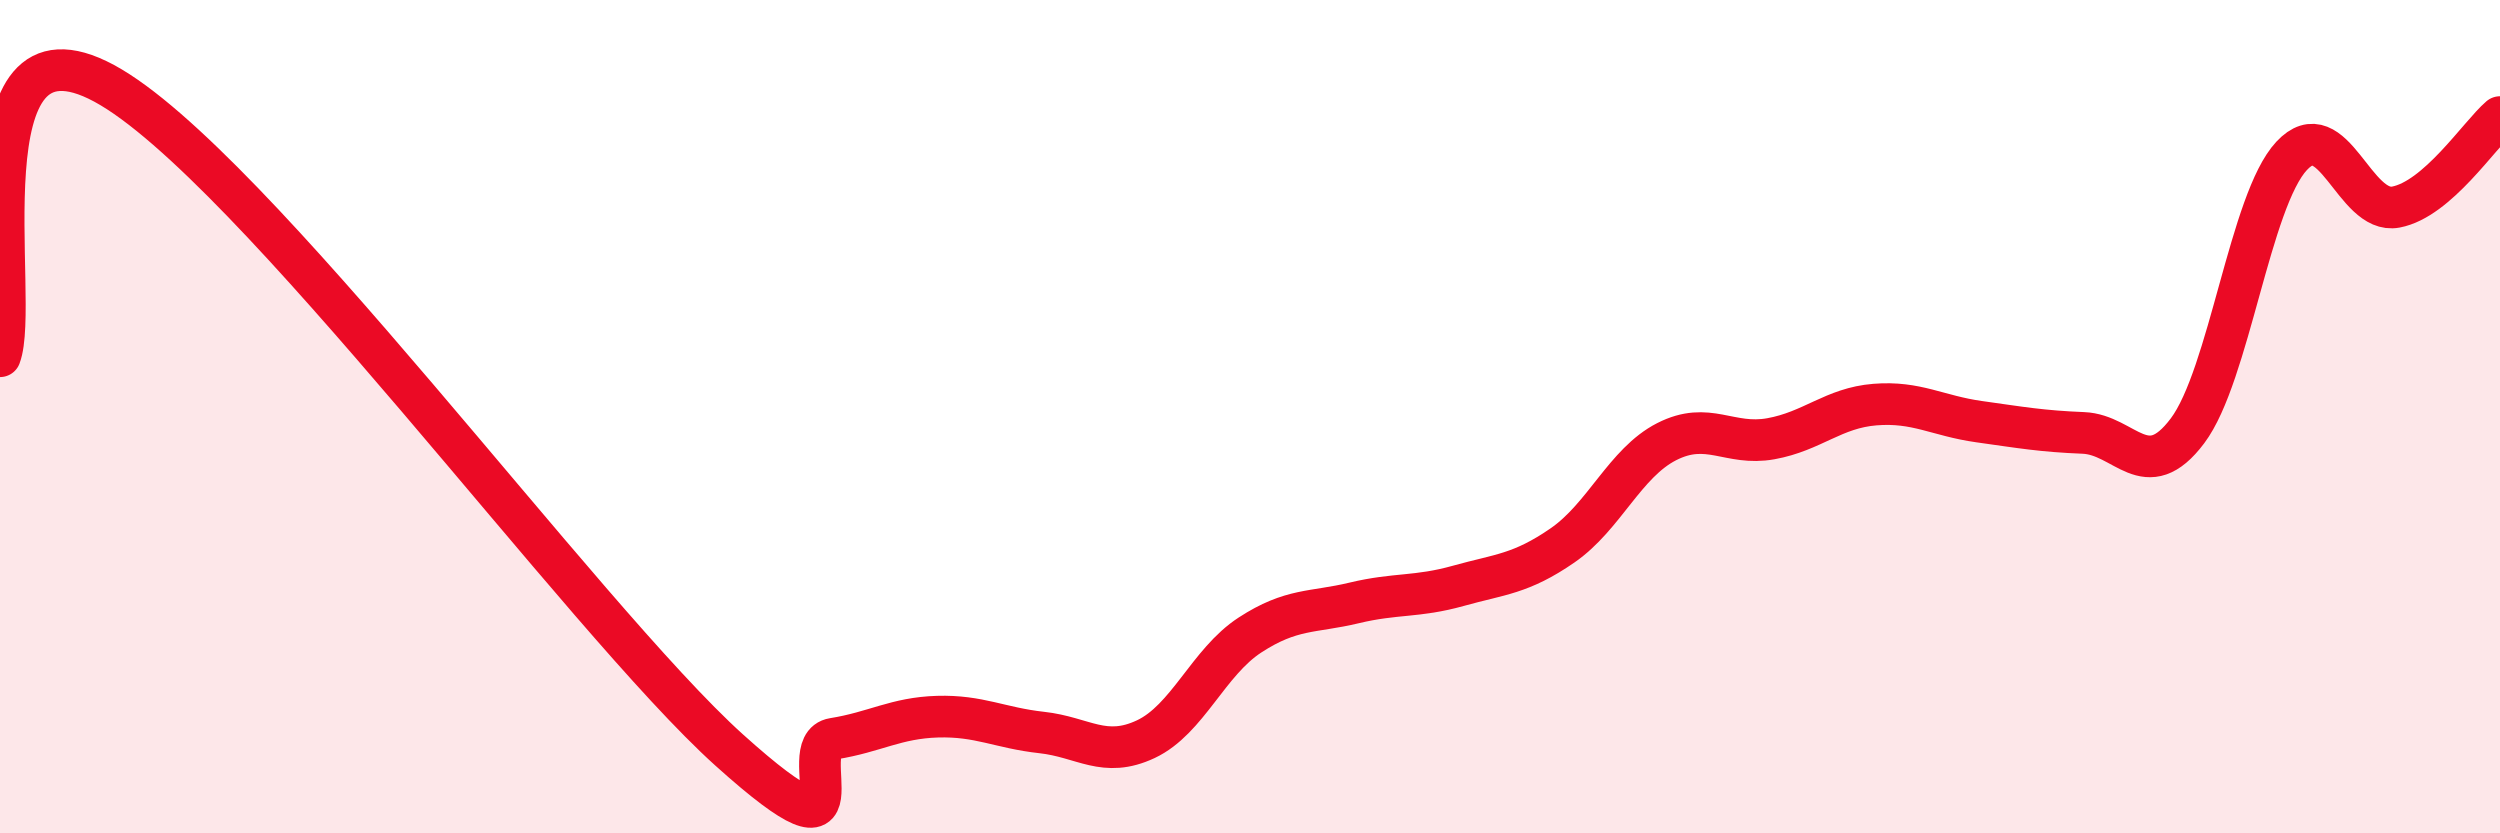
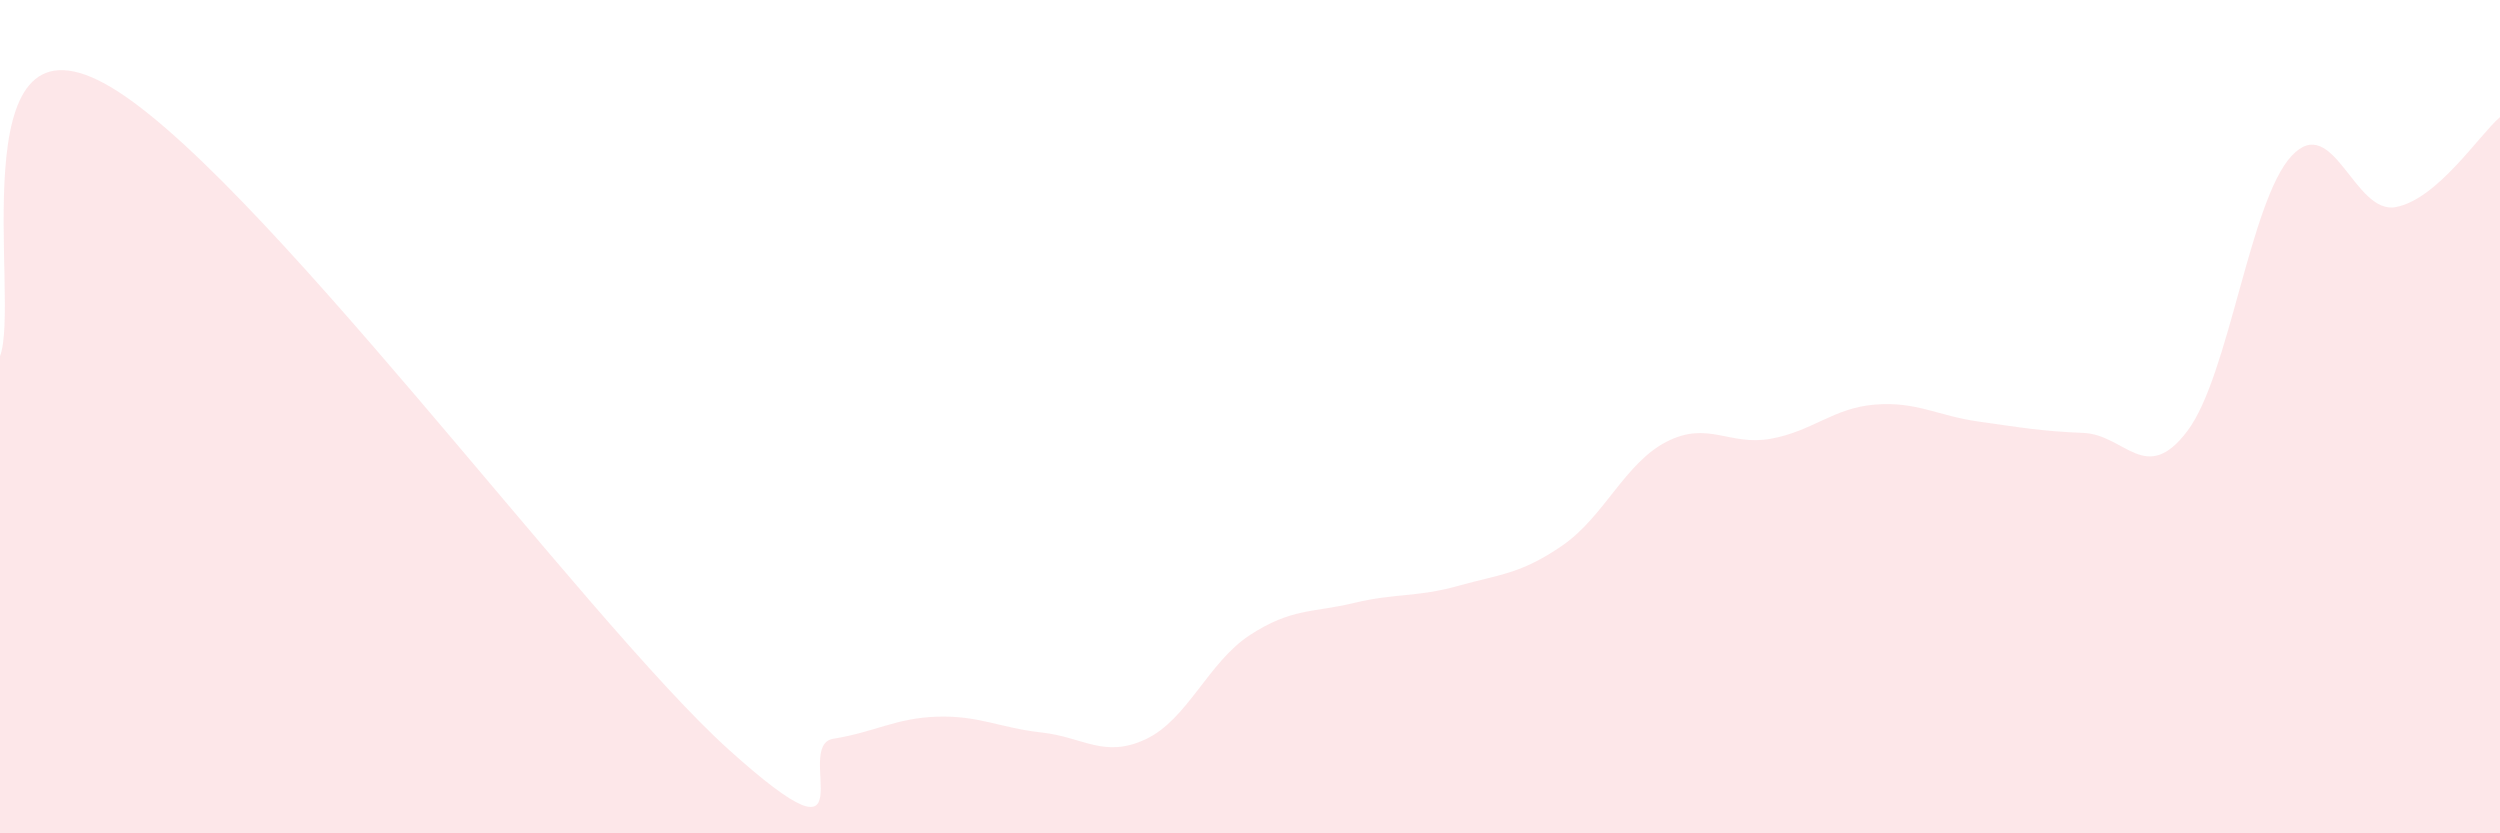
<svg xmlns="http://www.w3.org/2000/svg" width="60" height="20" viewBox="0 0 60 20">
  <path d="M 0,8.55 C 0.5,7.24 -1,0.11 2.5,2 C 6,3.89 14,14.85 17.5,18 C 21,21.15 19,17.89 20,17.73 C 21,17.57 21.5,17.23 22.5,17.2 C 23.5,17.17 24,17.47 25,17.58 C 26,17.69 26.5,18.21 27.5,17.74 C 28.5,17.27 29,15.89 30,15.24 C 31,14.59 31.5,14.71 32.5,14.47 C 33.5,14.23 34,14.34 35,14.06 C 36,13.78 36.5,13.78 37.5,13.09 C 38.5,12.4 39,11.11 40,10.6 C 41,10.09 41.5,10.71 42.5,10.53 C 43.5,10.35 44,9.79 45,9.71 C 46,9.63 46.5,9.98 47.5,10.12 C 48.5,10.26 49,10.35 50,10.39 C 51,10.43 51.5,11.67 52.5,10.34 C 53.5,9.01 54,4.81 55,3.74 C 56,2.67 56.5,5.16 57.5,4.97 C 58.5,4.78 59.5,3.24 60,2.81L60 20L0 20Z" fill="#EB0A25" opacity="0.1" stroke-linecap="round" stroke-linejoin="round" />
-   <path d="M 0,8.55 C 0.5,7.24 -1,0.11 2.5,2 C 6,3.89 14,14.85 17.5,18 C 21,21.15 19,17.89 20,17.73 C 21,17.57 21.5,17.23 22.5,17.2 C 23.5,17.17 24,17.47 25,17.58 C 26,17.69 26.5,18.21 27.5,17.74 C 28.5,17.27 29,15.89 30,15.24 C 31,14.59 31.5,14.71 32.5,14.47 C 33.5,14.23 34,14.34 35,14.06 C 36,13.78 36.5,13.78 37.5,13.09 C 38.5,12.4 39,11.11 40,10.6 C 41,10.09 41.5,10.71 42.5,10.53 C 43.5,10.35 44,9.79 45,9.71 C 46,9.63 46.5,9.98 47.5,10.12 C 48.5,10.26 49,10.35 50,10.39 C 51,10.43 51.5,11.67 52.5,10.34 C 53.5,9.01 54,4.81 55,3.74 C 56,2.67 56.5,5.16 57.5,4.97 C 58.5,4.78 59.5,3.24 60,2.81" stroke="#EB0A25" stroke-width="1" fill="none" stroke-linecap="round" stroke-linejoin="round" />
</svg>